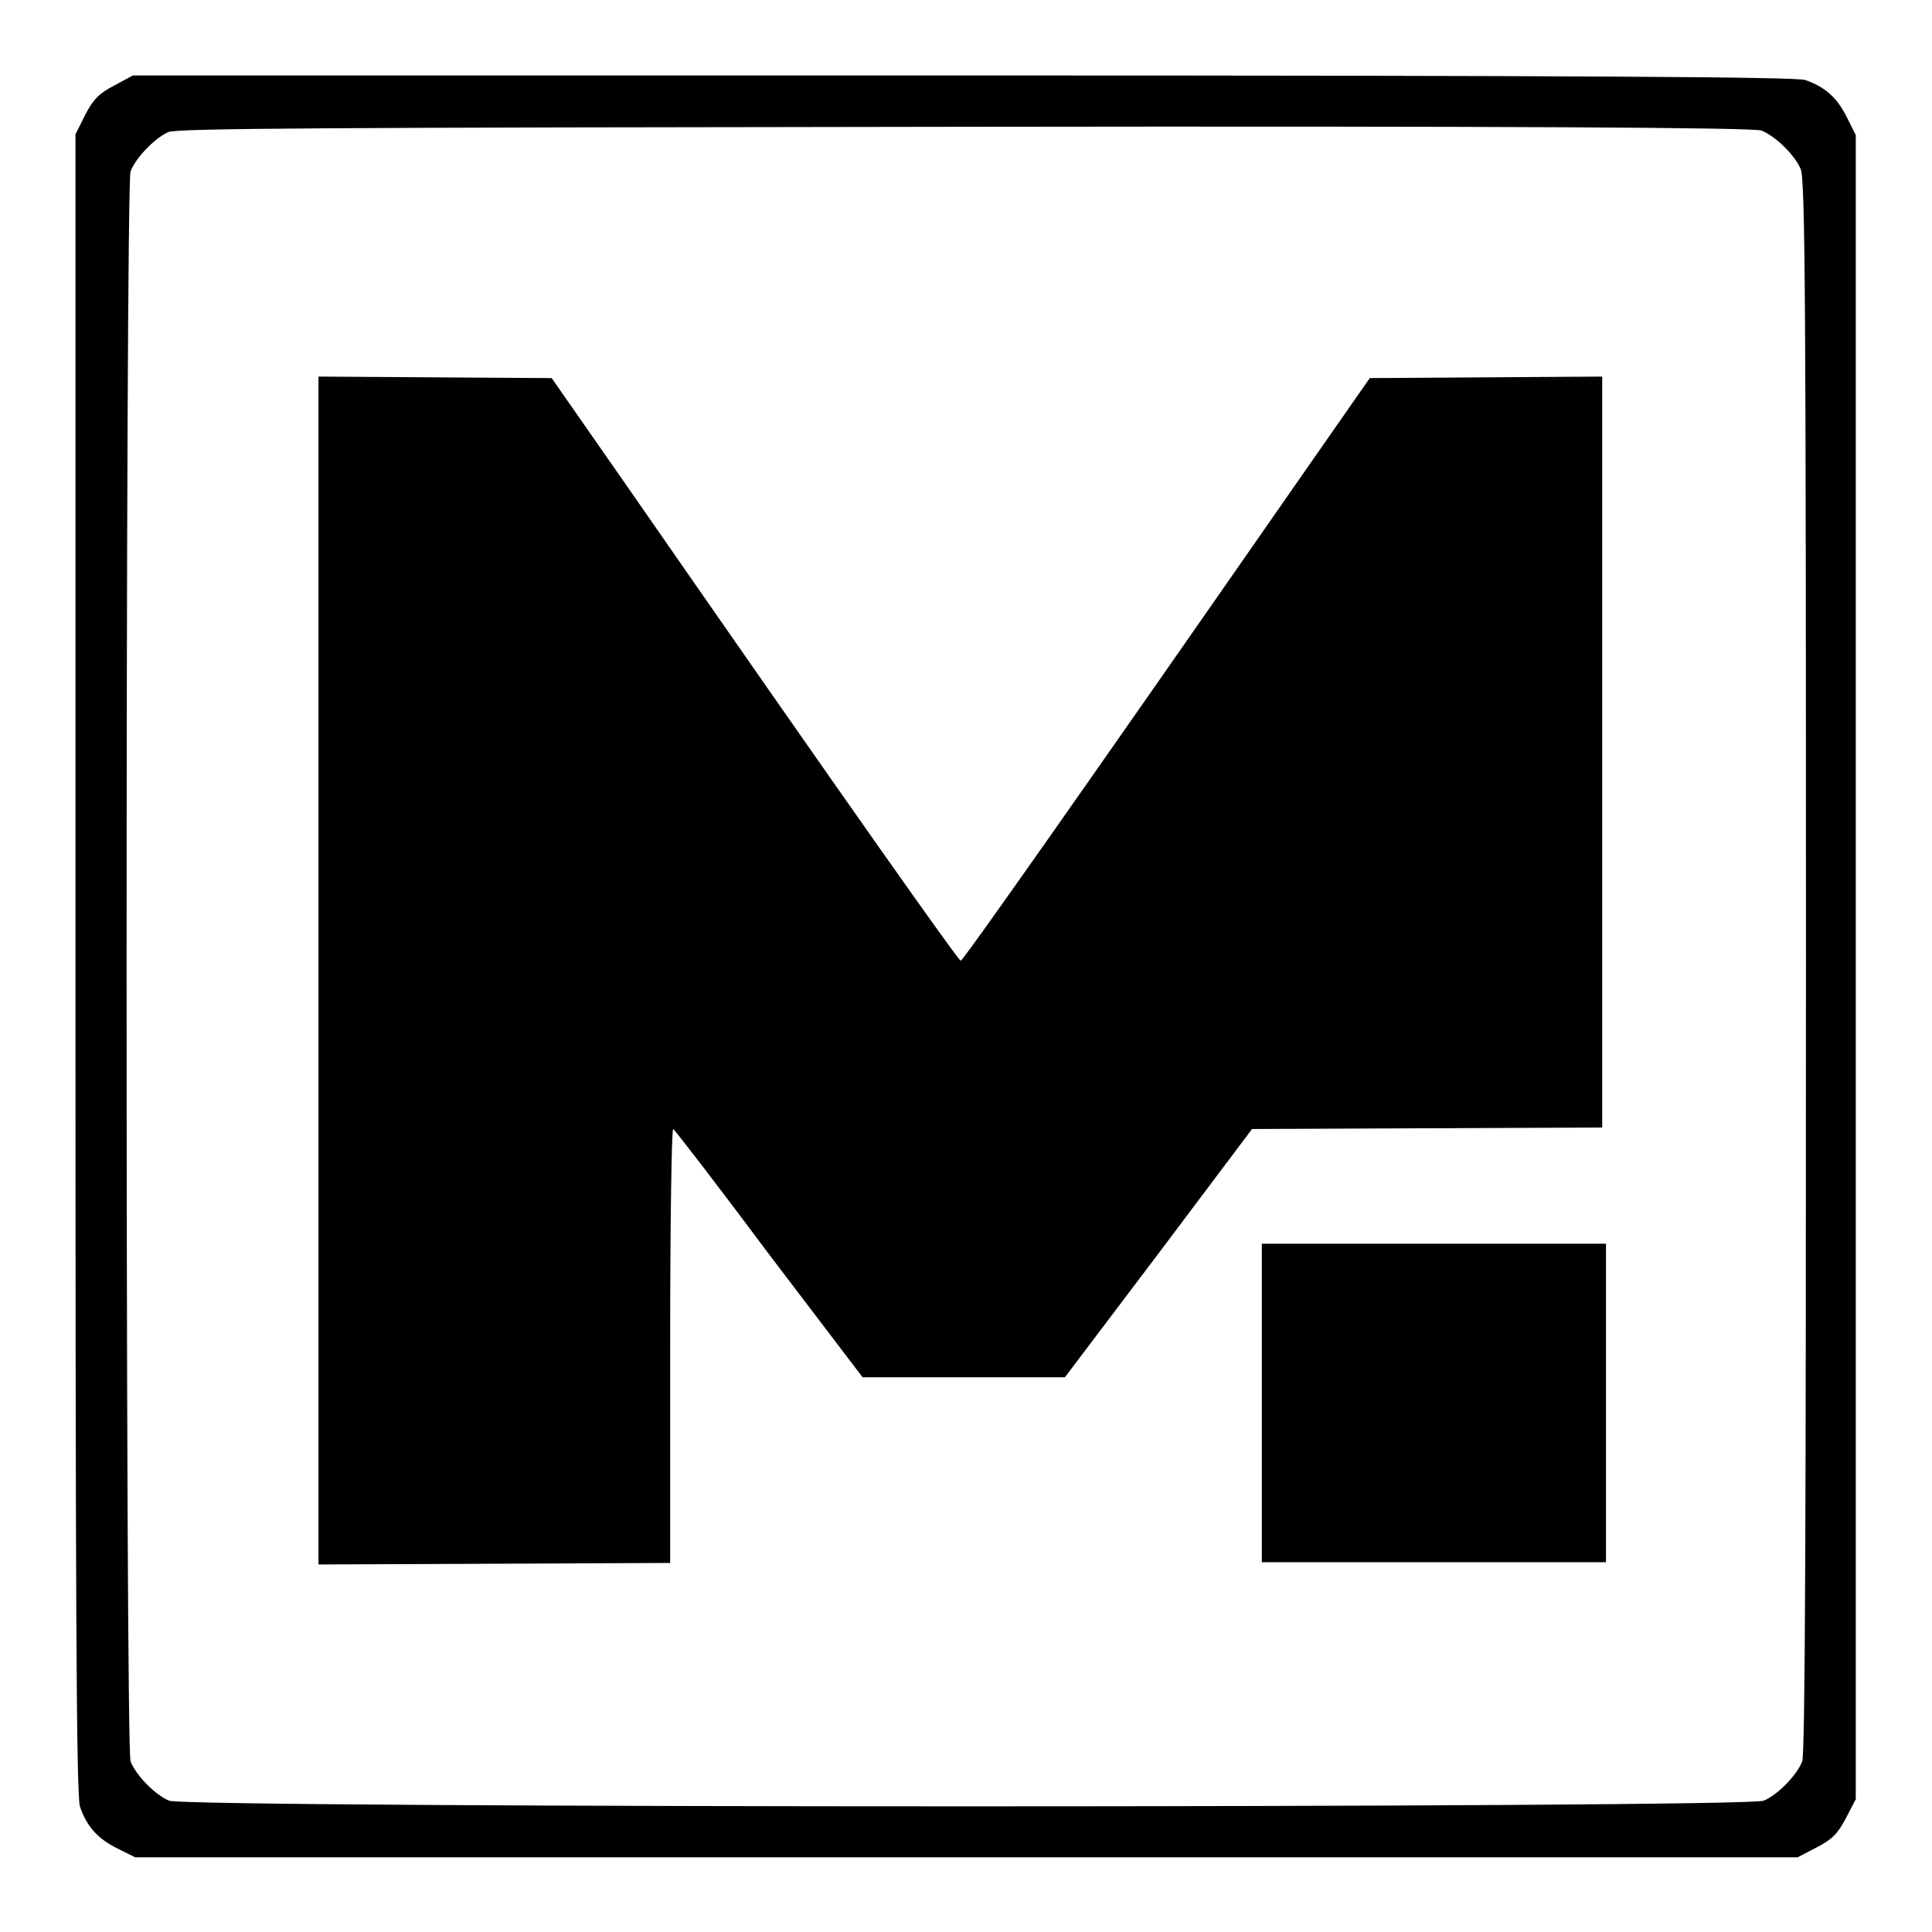
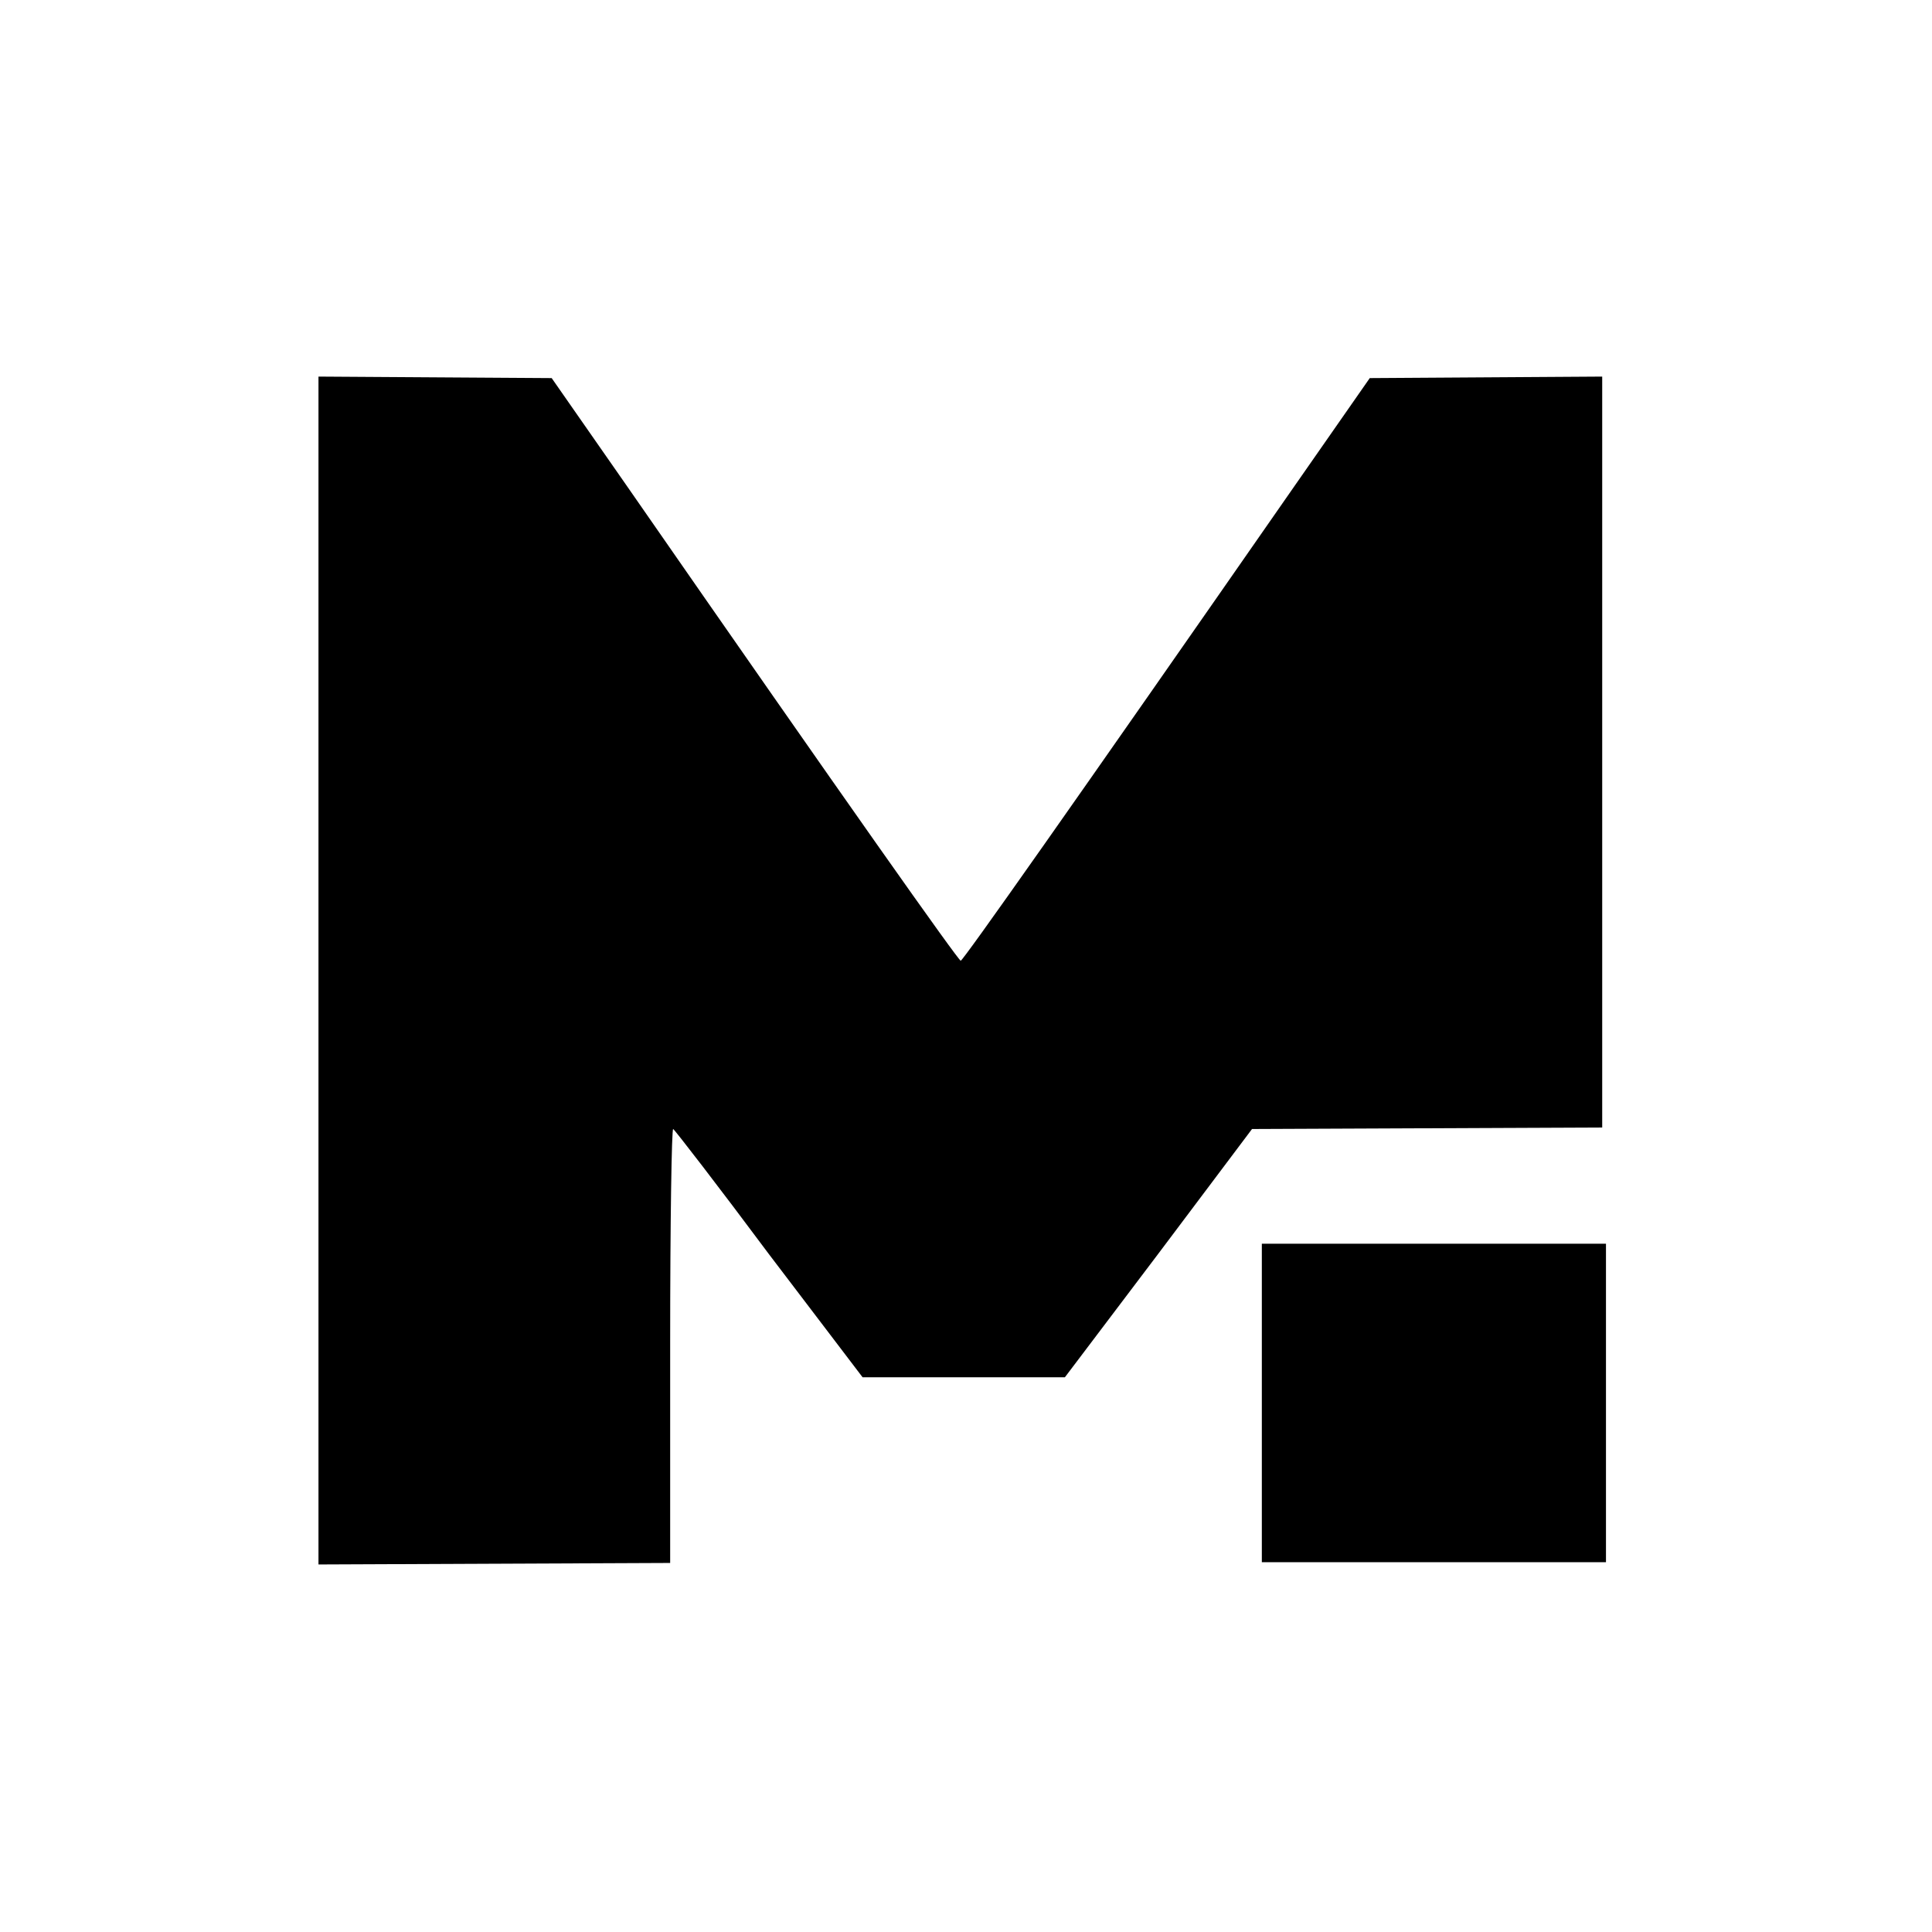
<svg xmlns="http://www.w3.org/2000/svg" version="1.1" x="0px" y="0px" viewBox="0 0 256 256" enable-background="new 0 0 256 256" xml:space="preserve">
  <g>
    <g>
      <g>
-         <path fill="#000000" d="M15.2,11.3c-2.1,1.1-2.8,1.8-3.9,3.9L10,17.8v110c0,82.8,0.1,110.3,0.6,111.6c0.9,2.6,2.3,4.2,4.9,5.5l2.4,1.2H128h110.2l2.5-1.3c2.1-1.1,2.8-1.8,3.9-3.9l1.3-2.5V128.1V17.9l-1.2-2.4c-1.3-2.6-2.9-4-5.5-4.9c-1.2-0.4-28.7-0.6-111.6-0.6h-110L15.2,11.3z M233.4,17.3c1.8,0.7,4.4,3.2,5.2,5.1c0.6,1.3,0.7,18.2,0.7,105.6c0,72.2-0.1,104.4-0.5,105.4c-0.7,1.8-3.2,4.4-5.1,5.2c-2.3,1-209,1-211.3,0c-1.9-0.8-4.4-3.4-5.1-5.2c-0.7-1.9-0.7-208.8,0-210.7c0.7-1.8,3.2-4.4,5-5.2c1.2-0.5,19.5-0.6,105.6-0.7C200.1,16.7,232.4,16.9,233.4,17.3z" />
        <path fill="#000000" d="M42.2,128.6v78.7l23.3-0.1l23.3-0.1v-28.9c0-16.7,0.2-28.7,0.4-28.6c0.2,0.1,6,7.6,12.7,16.6l12.4,16.3h13.4h13.4l12.4-16.4l12.4-16.5l23.2-0.1l23.2-0.1V99.6V49.9L196.9,50l-15.4,0.1l-9.9,14.2c-29.7,42.7-44,63-44.3,63c-0.3,0-14.6-20.2-44.3-63l-9.9-14.2L57.6,50l-15.4-0.1V128.6L42.2,128.6z" />
        <path fill="#000000" d="M167.2,185.9v21.1H190h22.8v-21.1v-21.1H190h-22.8V185.9z" />
      </g>
    </g>
  </g>
</svg>